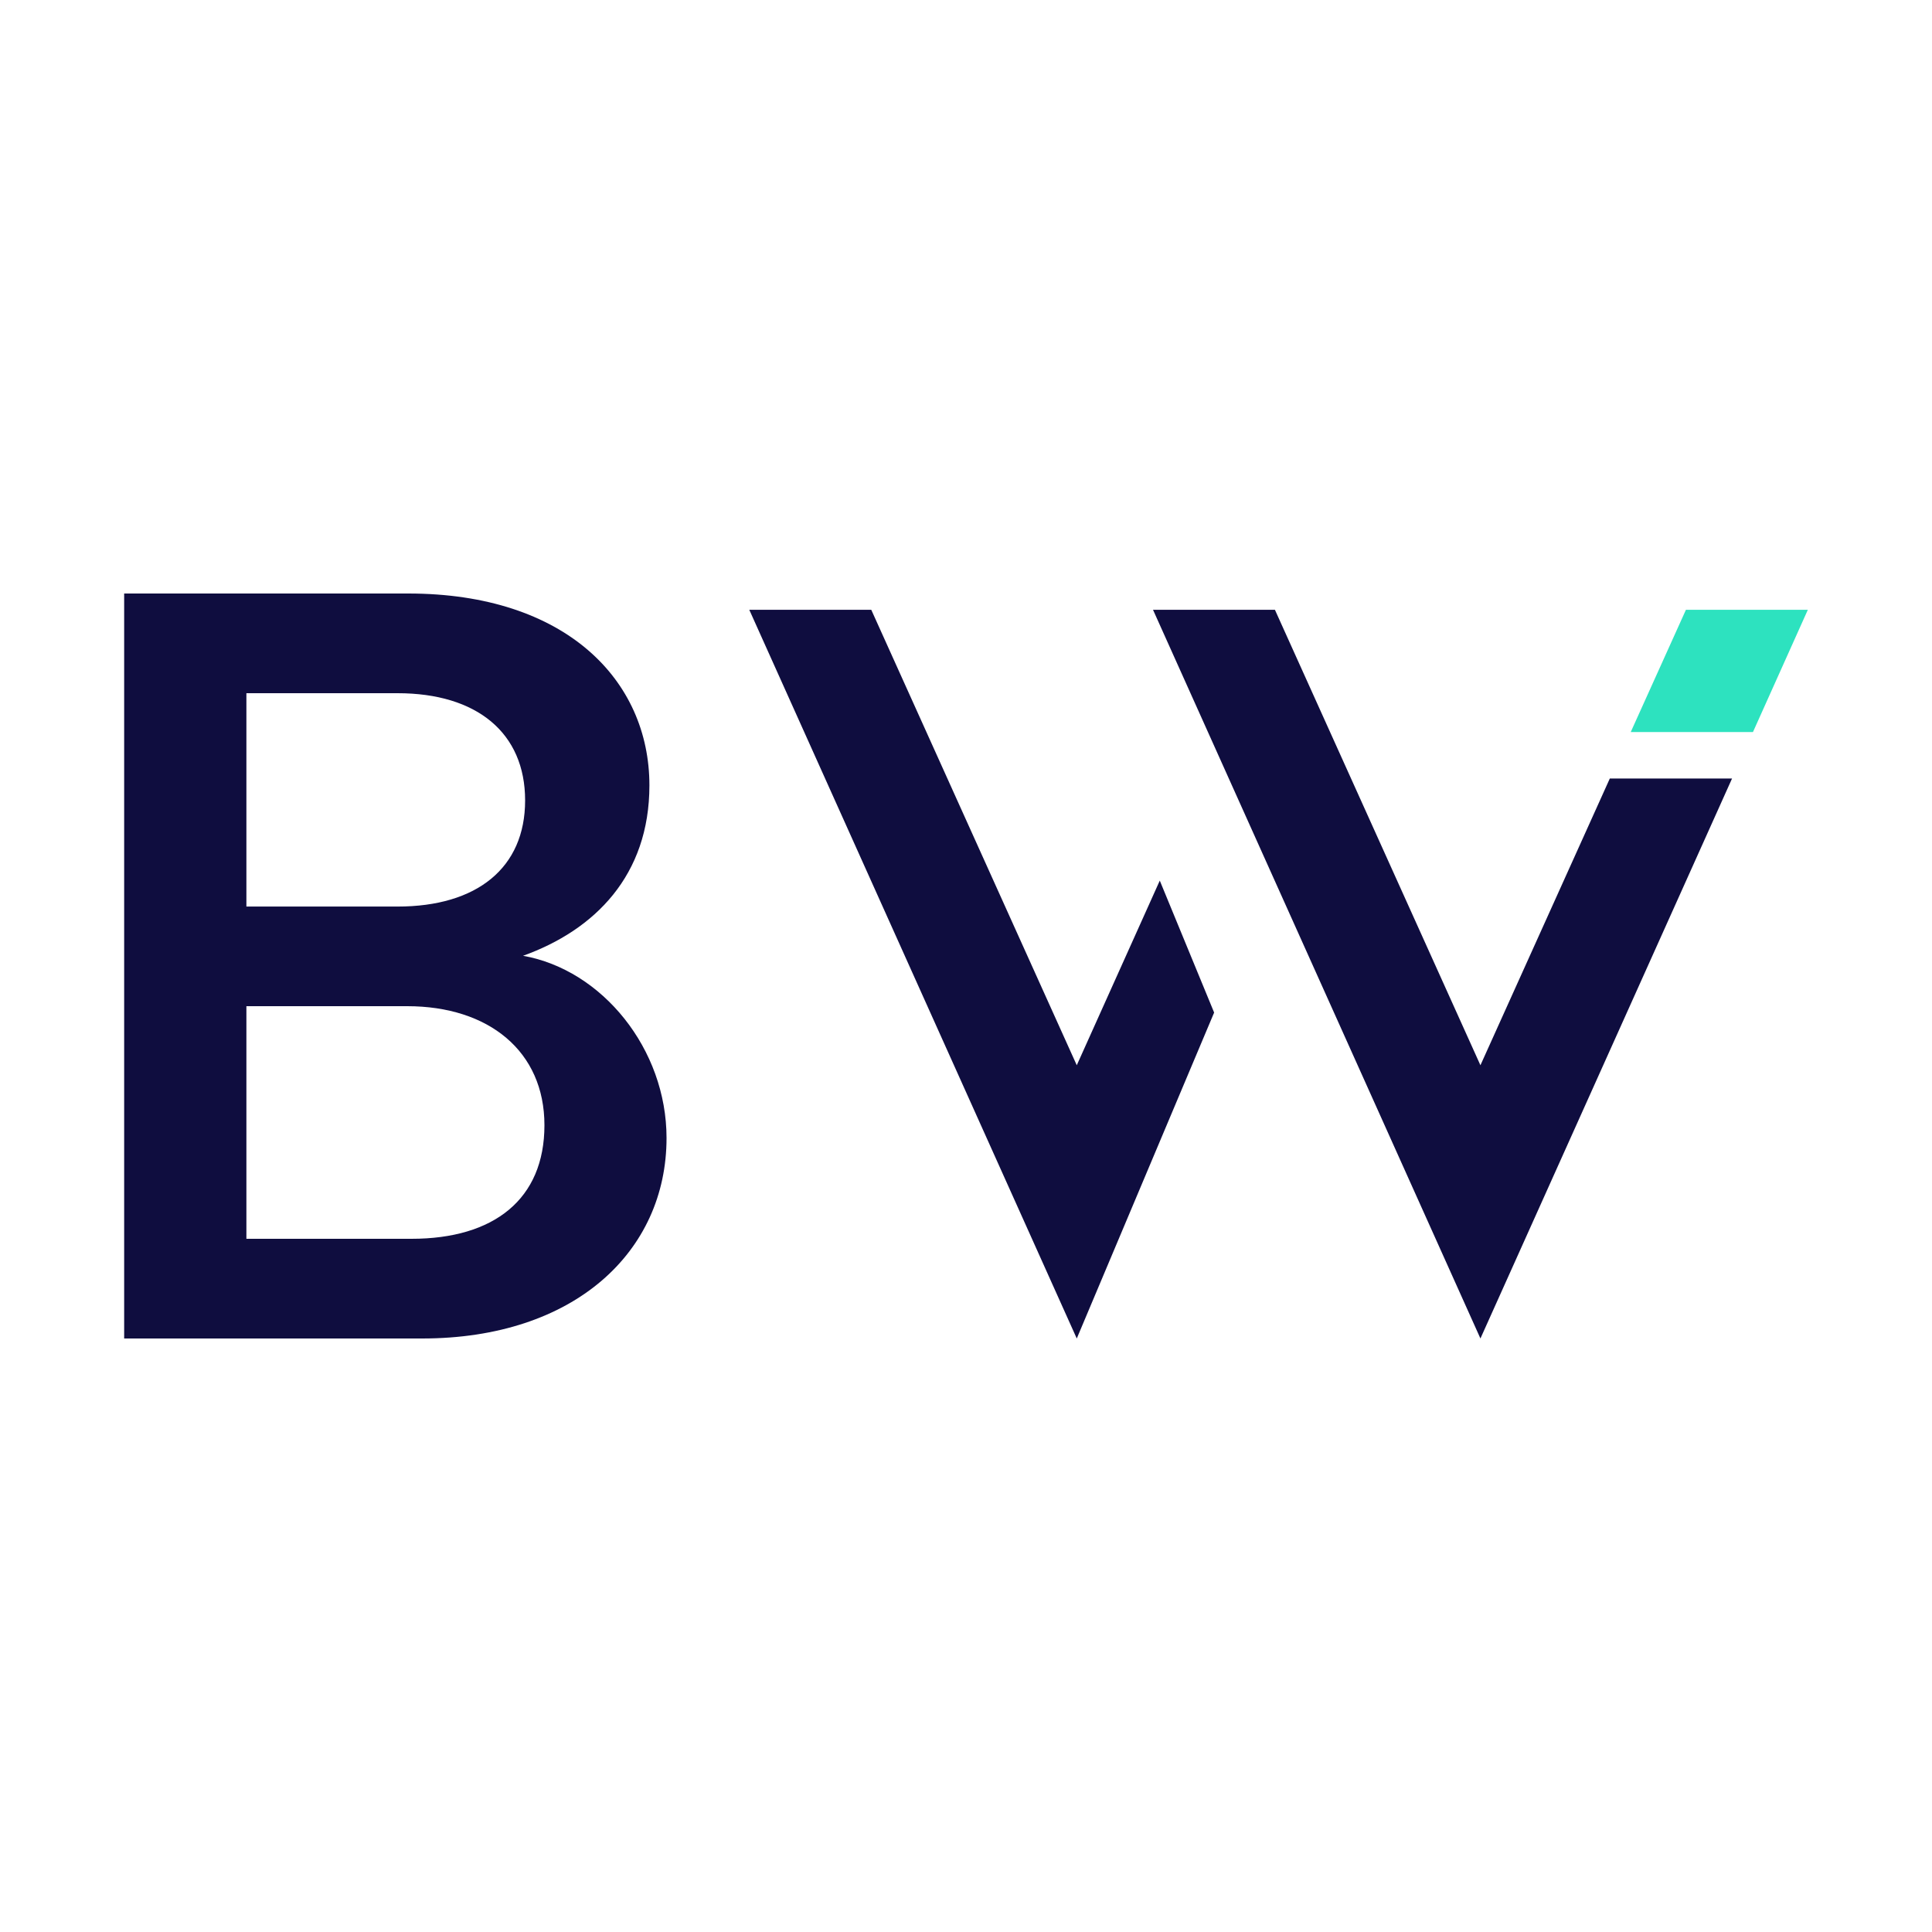
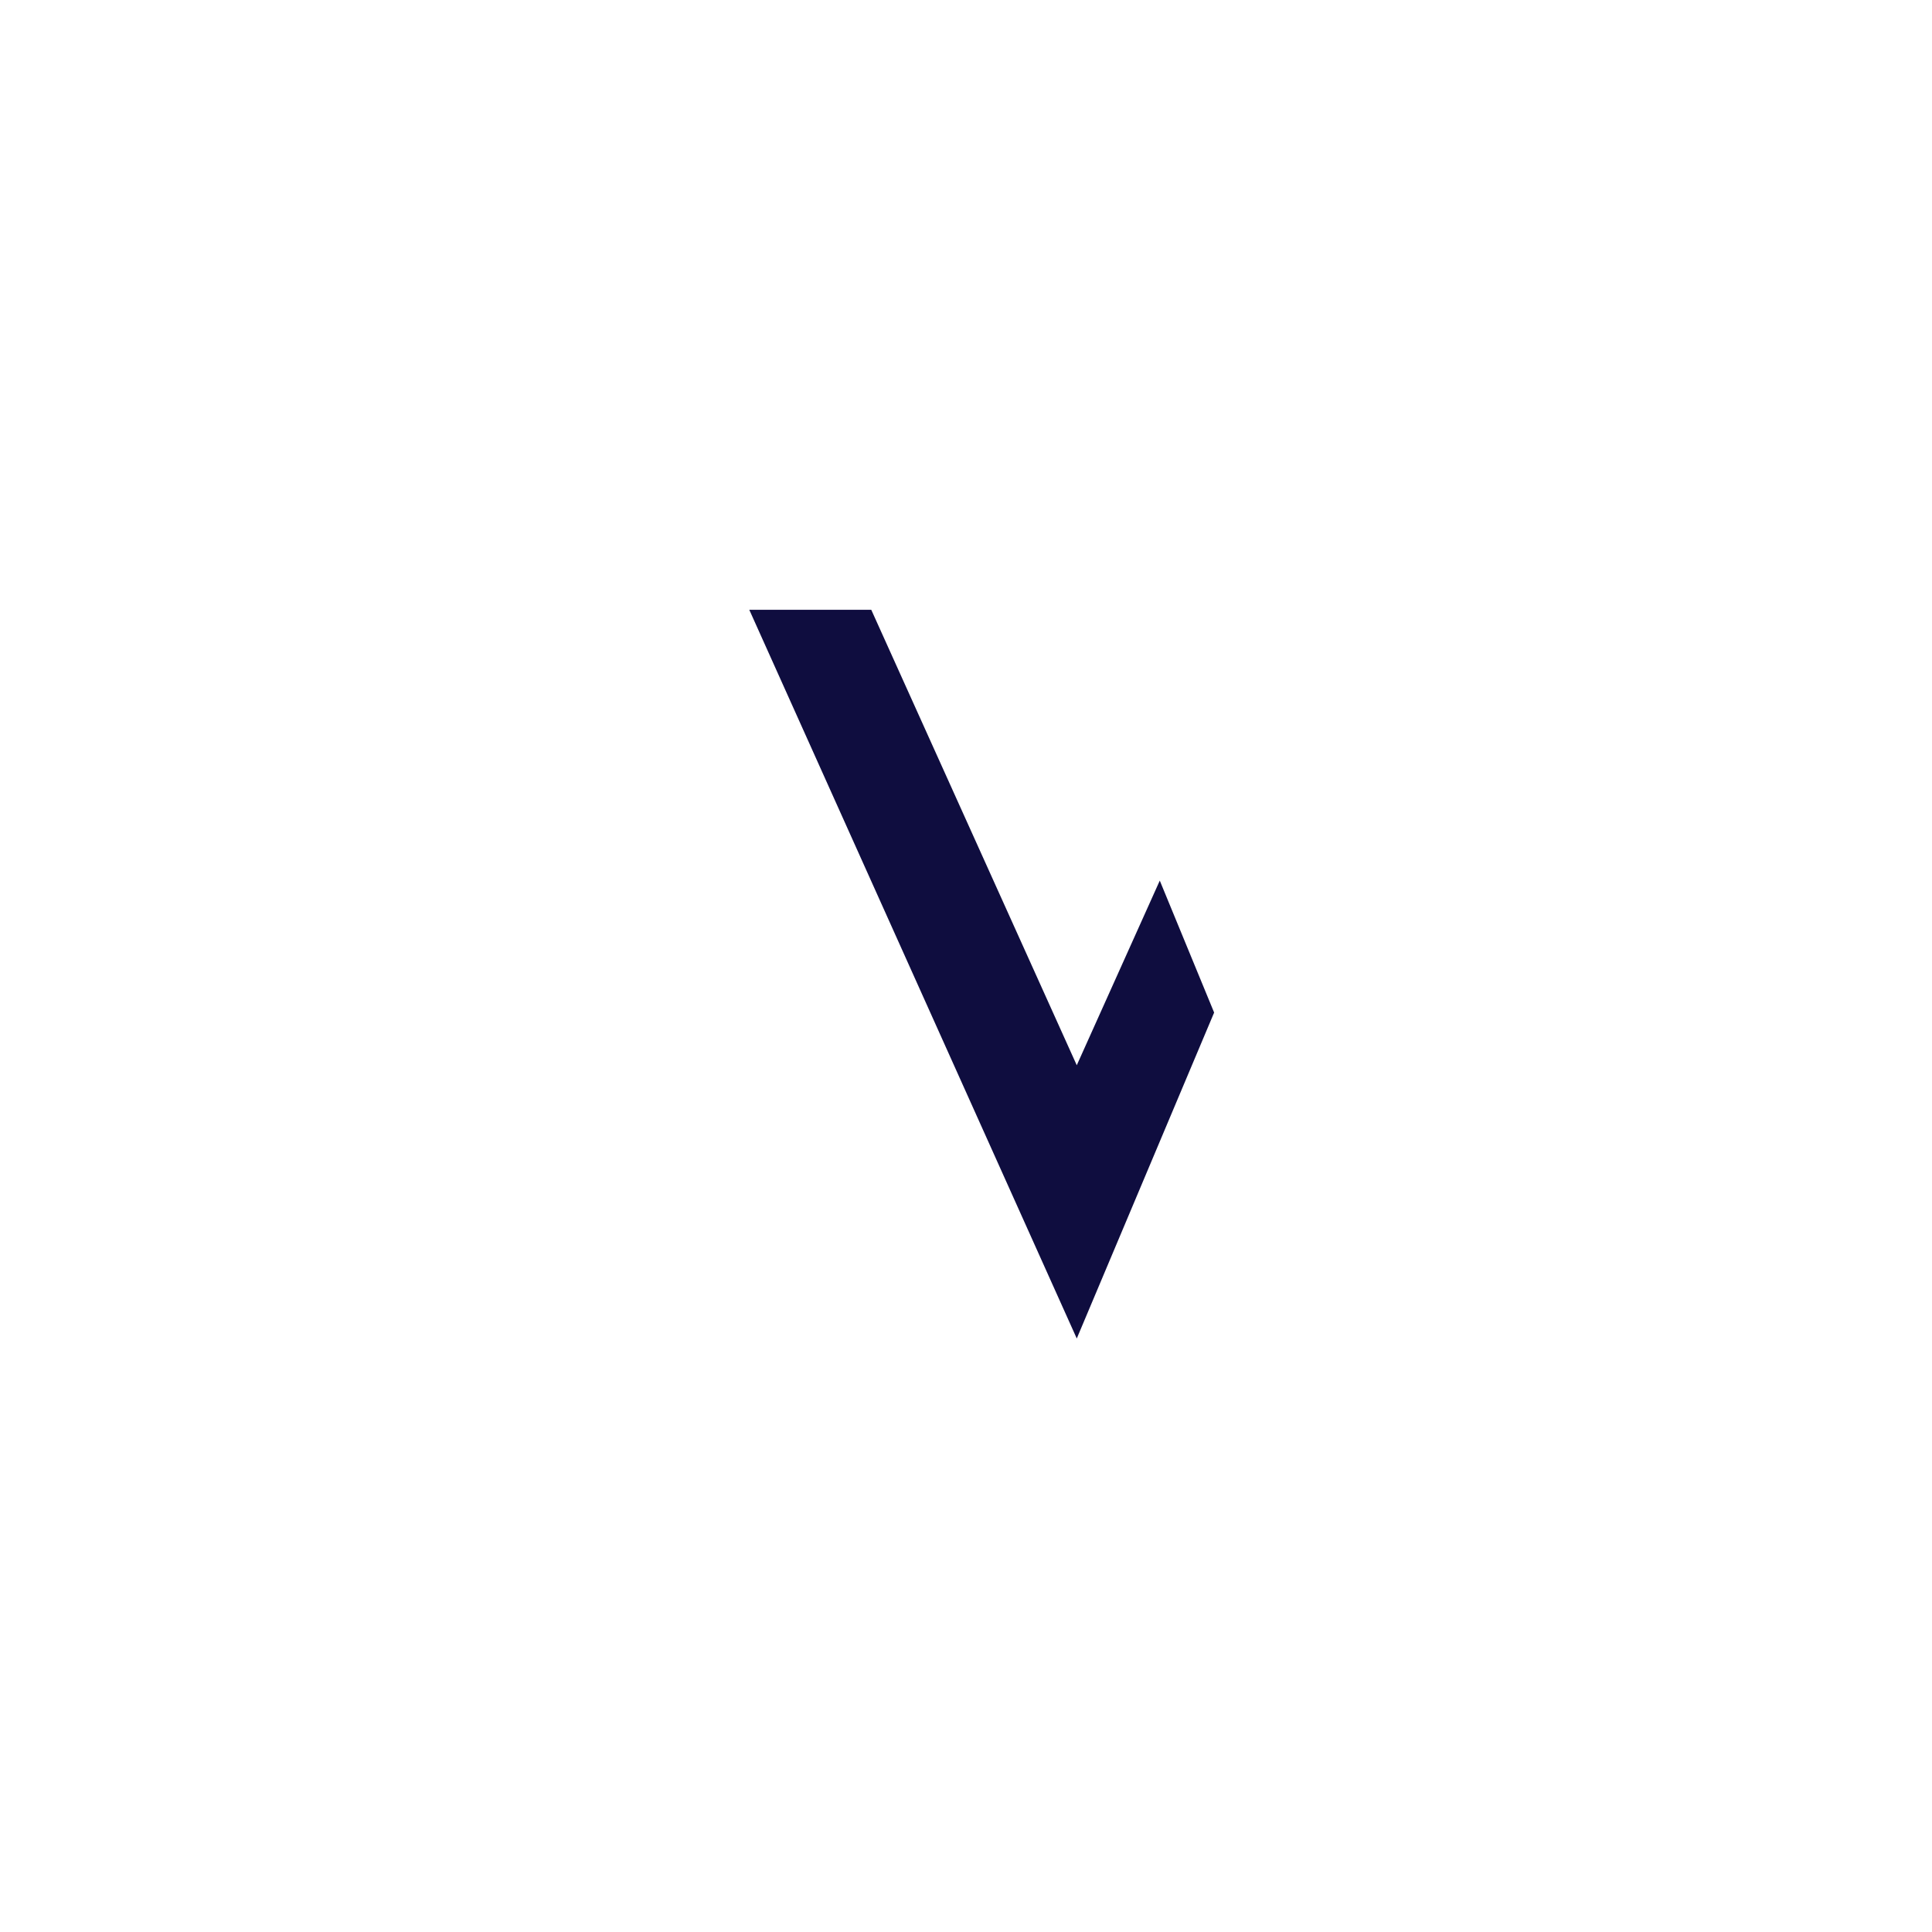
<svg xmlns="http://www.w3.org/2000/svg" width="300" height="300" viewBox="0 0 300 300" class="deshe-w-12 deshe-h-12">
  <defs>
    <style>
            .cls-1 {
                fill: #2de2bf;
            }

            .cls-2 {
                fill: none;
            }

            .cls-3 {
                fill: #0f0d3f;
            }
        </style>
  </defs>
-   <path class="cls-2 " d="m63.22,156.24h-24.97v36.12h25.64c12.81,0,20.64-6.49,20.64-17.64s-8.65-18.48-21.31-18.48Z">
-     </path>
  <path class="cls-2" d="m81.53,124.28c0-10.49-7.49-16.65-19.81-16.65h-23.47v33.12h23.47c12.32,0,19.81-5.82,19.81-16.48Z" />
-   <path class="cls-3 dark:deshe-fill-white" d="m81.2,148.42c11.15-4,19.64-12.48,19.64-26.47,0-16.31-12.98-29.79-37.45-29.79H19.28v115.68h46.27c23.64,0,37.95-13.48,37.95-31.13,0-13.82-9.99-26.13-22.3-28.3Zm-42.94-40.78h23.47c12.32,0,19.81,6.16,19.81,16.65s-7.49,16.48-19.81,16.48h-23.47v-33.12Zm25.64,84.72h-25.64v-36.12h24.97c12.65,0,21.31,6.99,21.31,18.48s-7.83,17.64-20.64,17.64Z">
-     </path>
-   <polygon class="cls-1 " points="280.72 94.69 261.79 94.69 253.22 113.67 272.2 113.67 280.72 94.69" />
  <polygon class="cls-3 dark:deshe-fill-white" points="167.2 165.41 135.29 94.69 116.35 94.69 167.2 207.84 188.53 157.23 180.09 136.74 167.2 165.41" />
-   <polygon class="cls-3 dark:deshe-fill-white" points="229.88 165.41 197.97 94.69 179.04 94.69 229.88 207.84 268.95 120.89 249.97 120.89 229.88 165.41">
-     </polygon>
</svg>